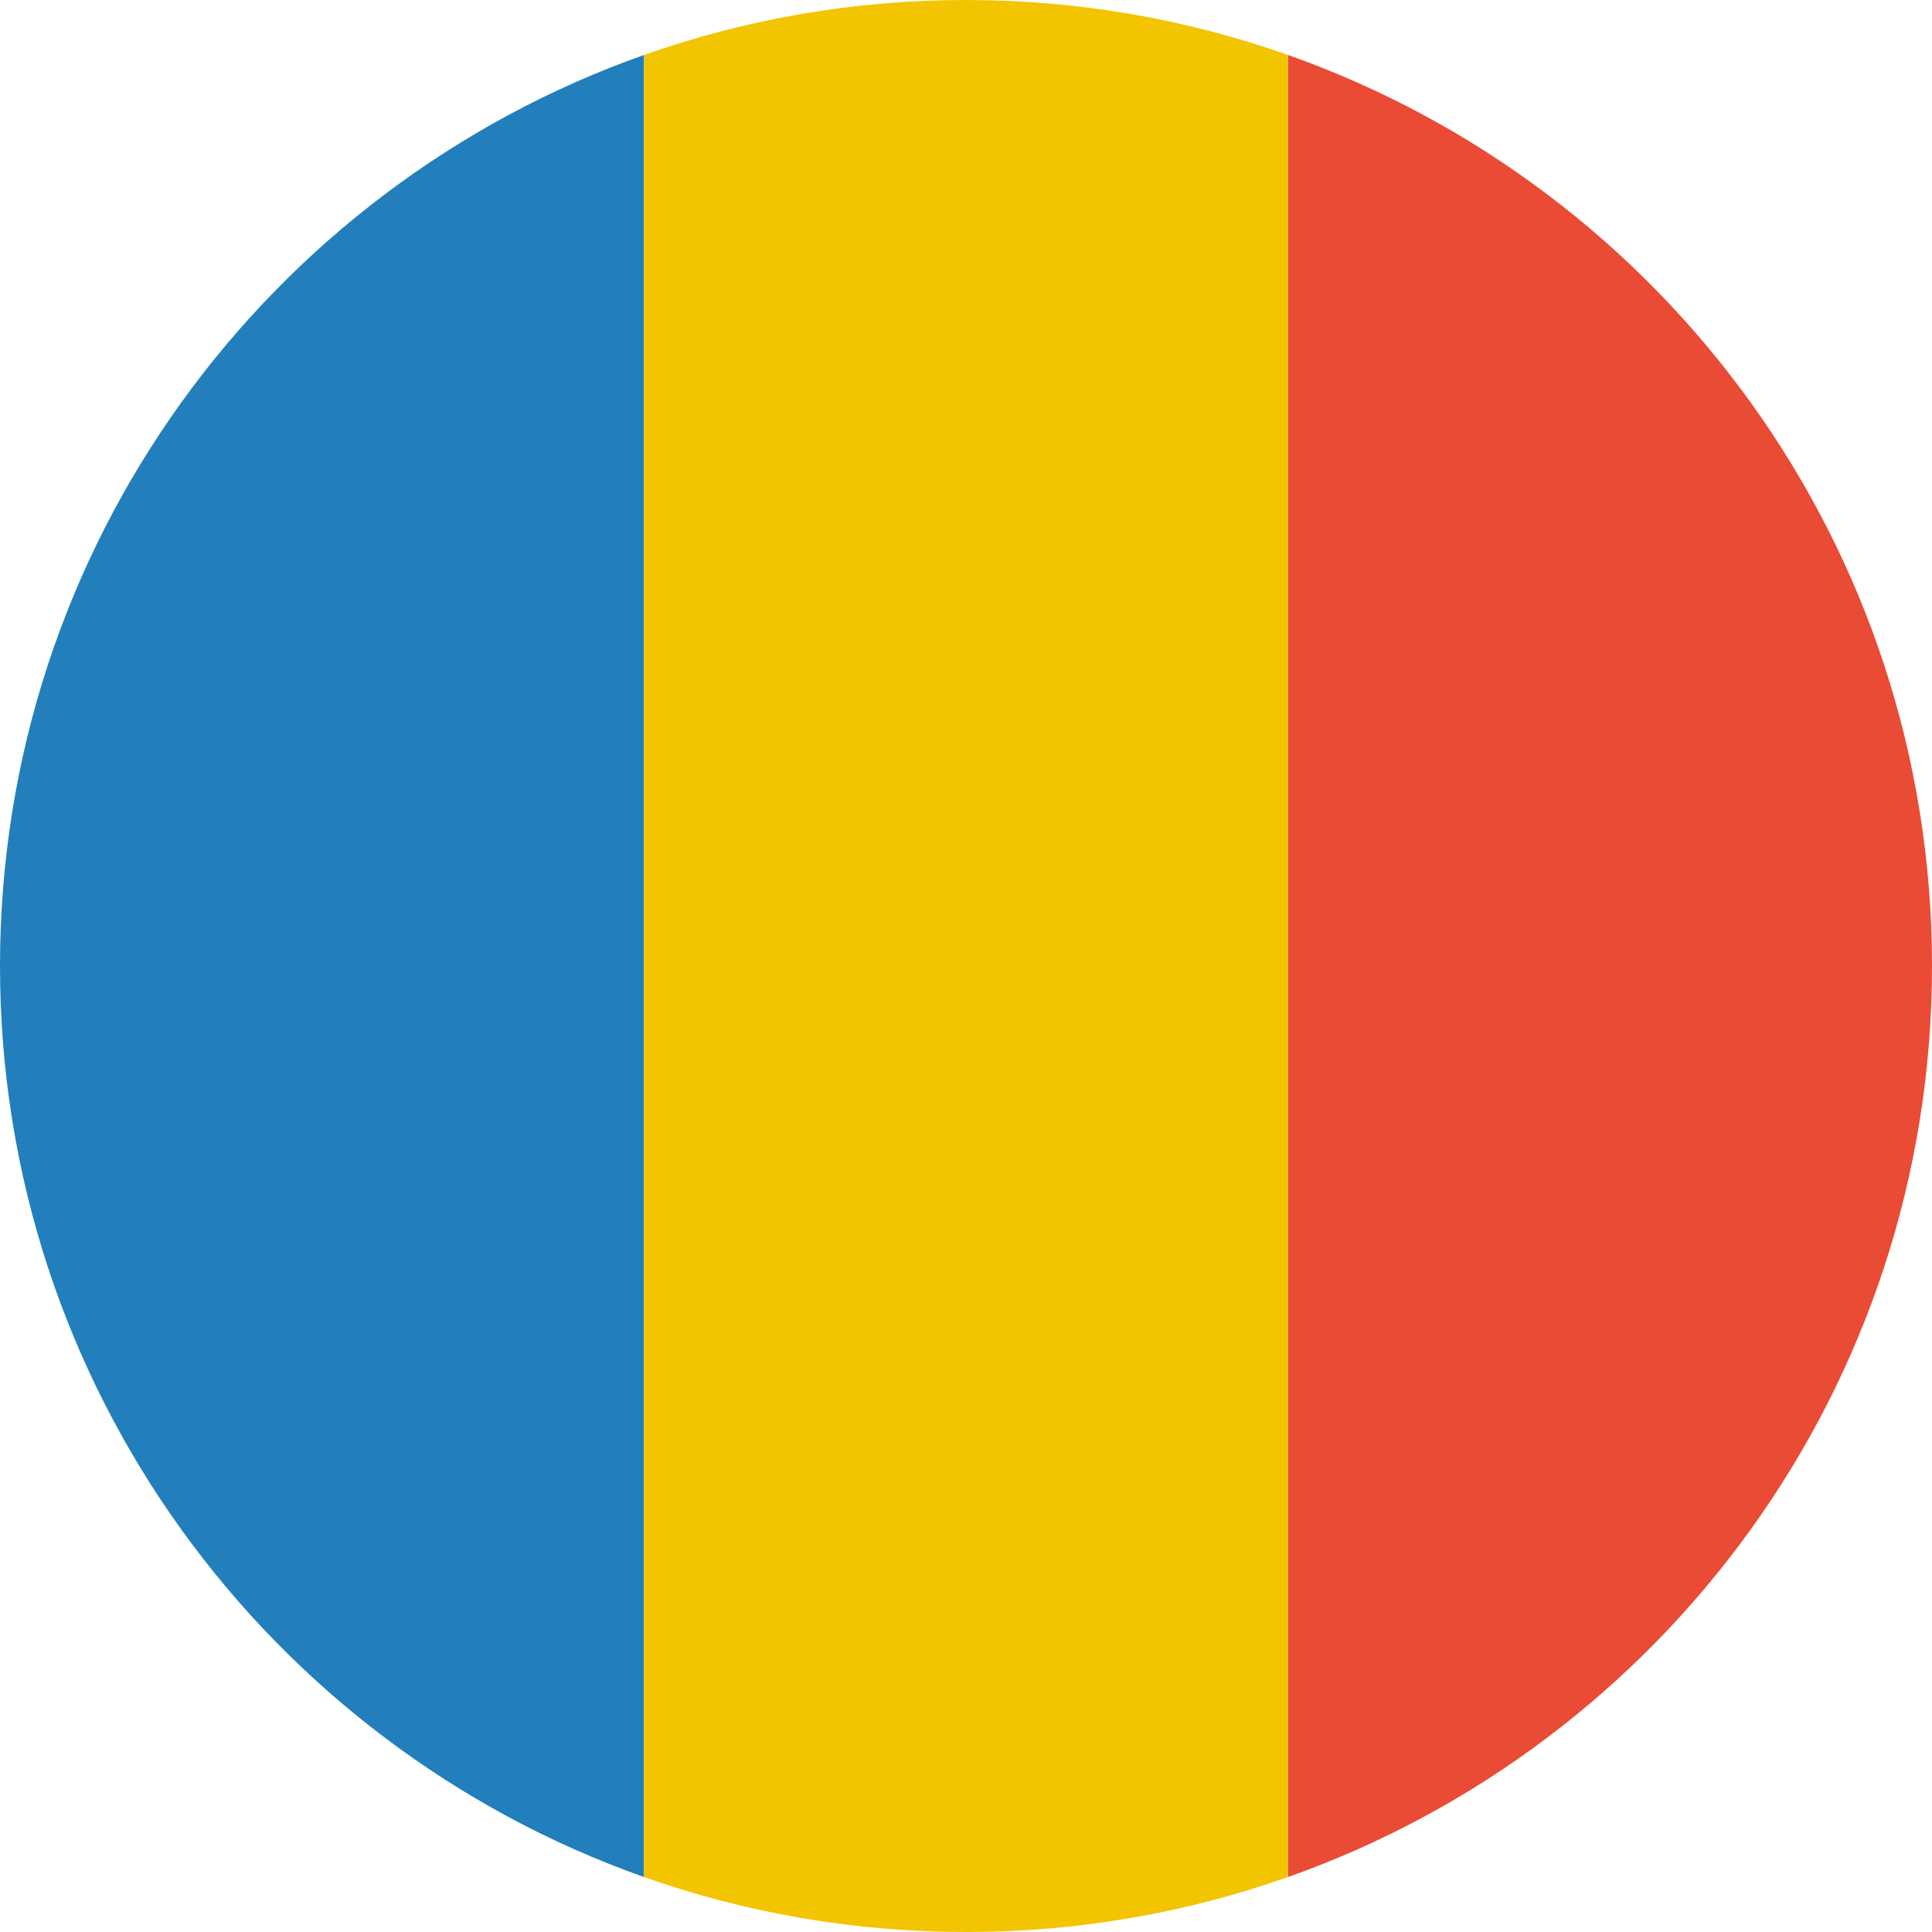
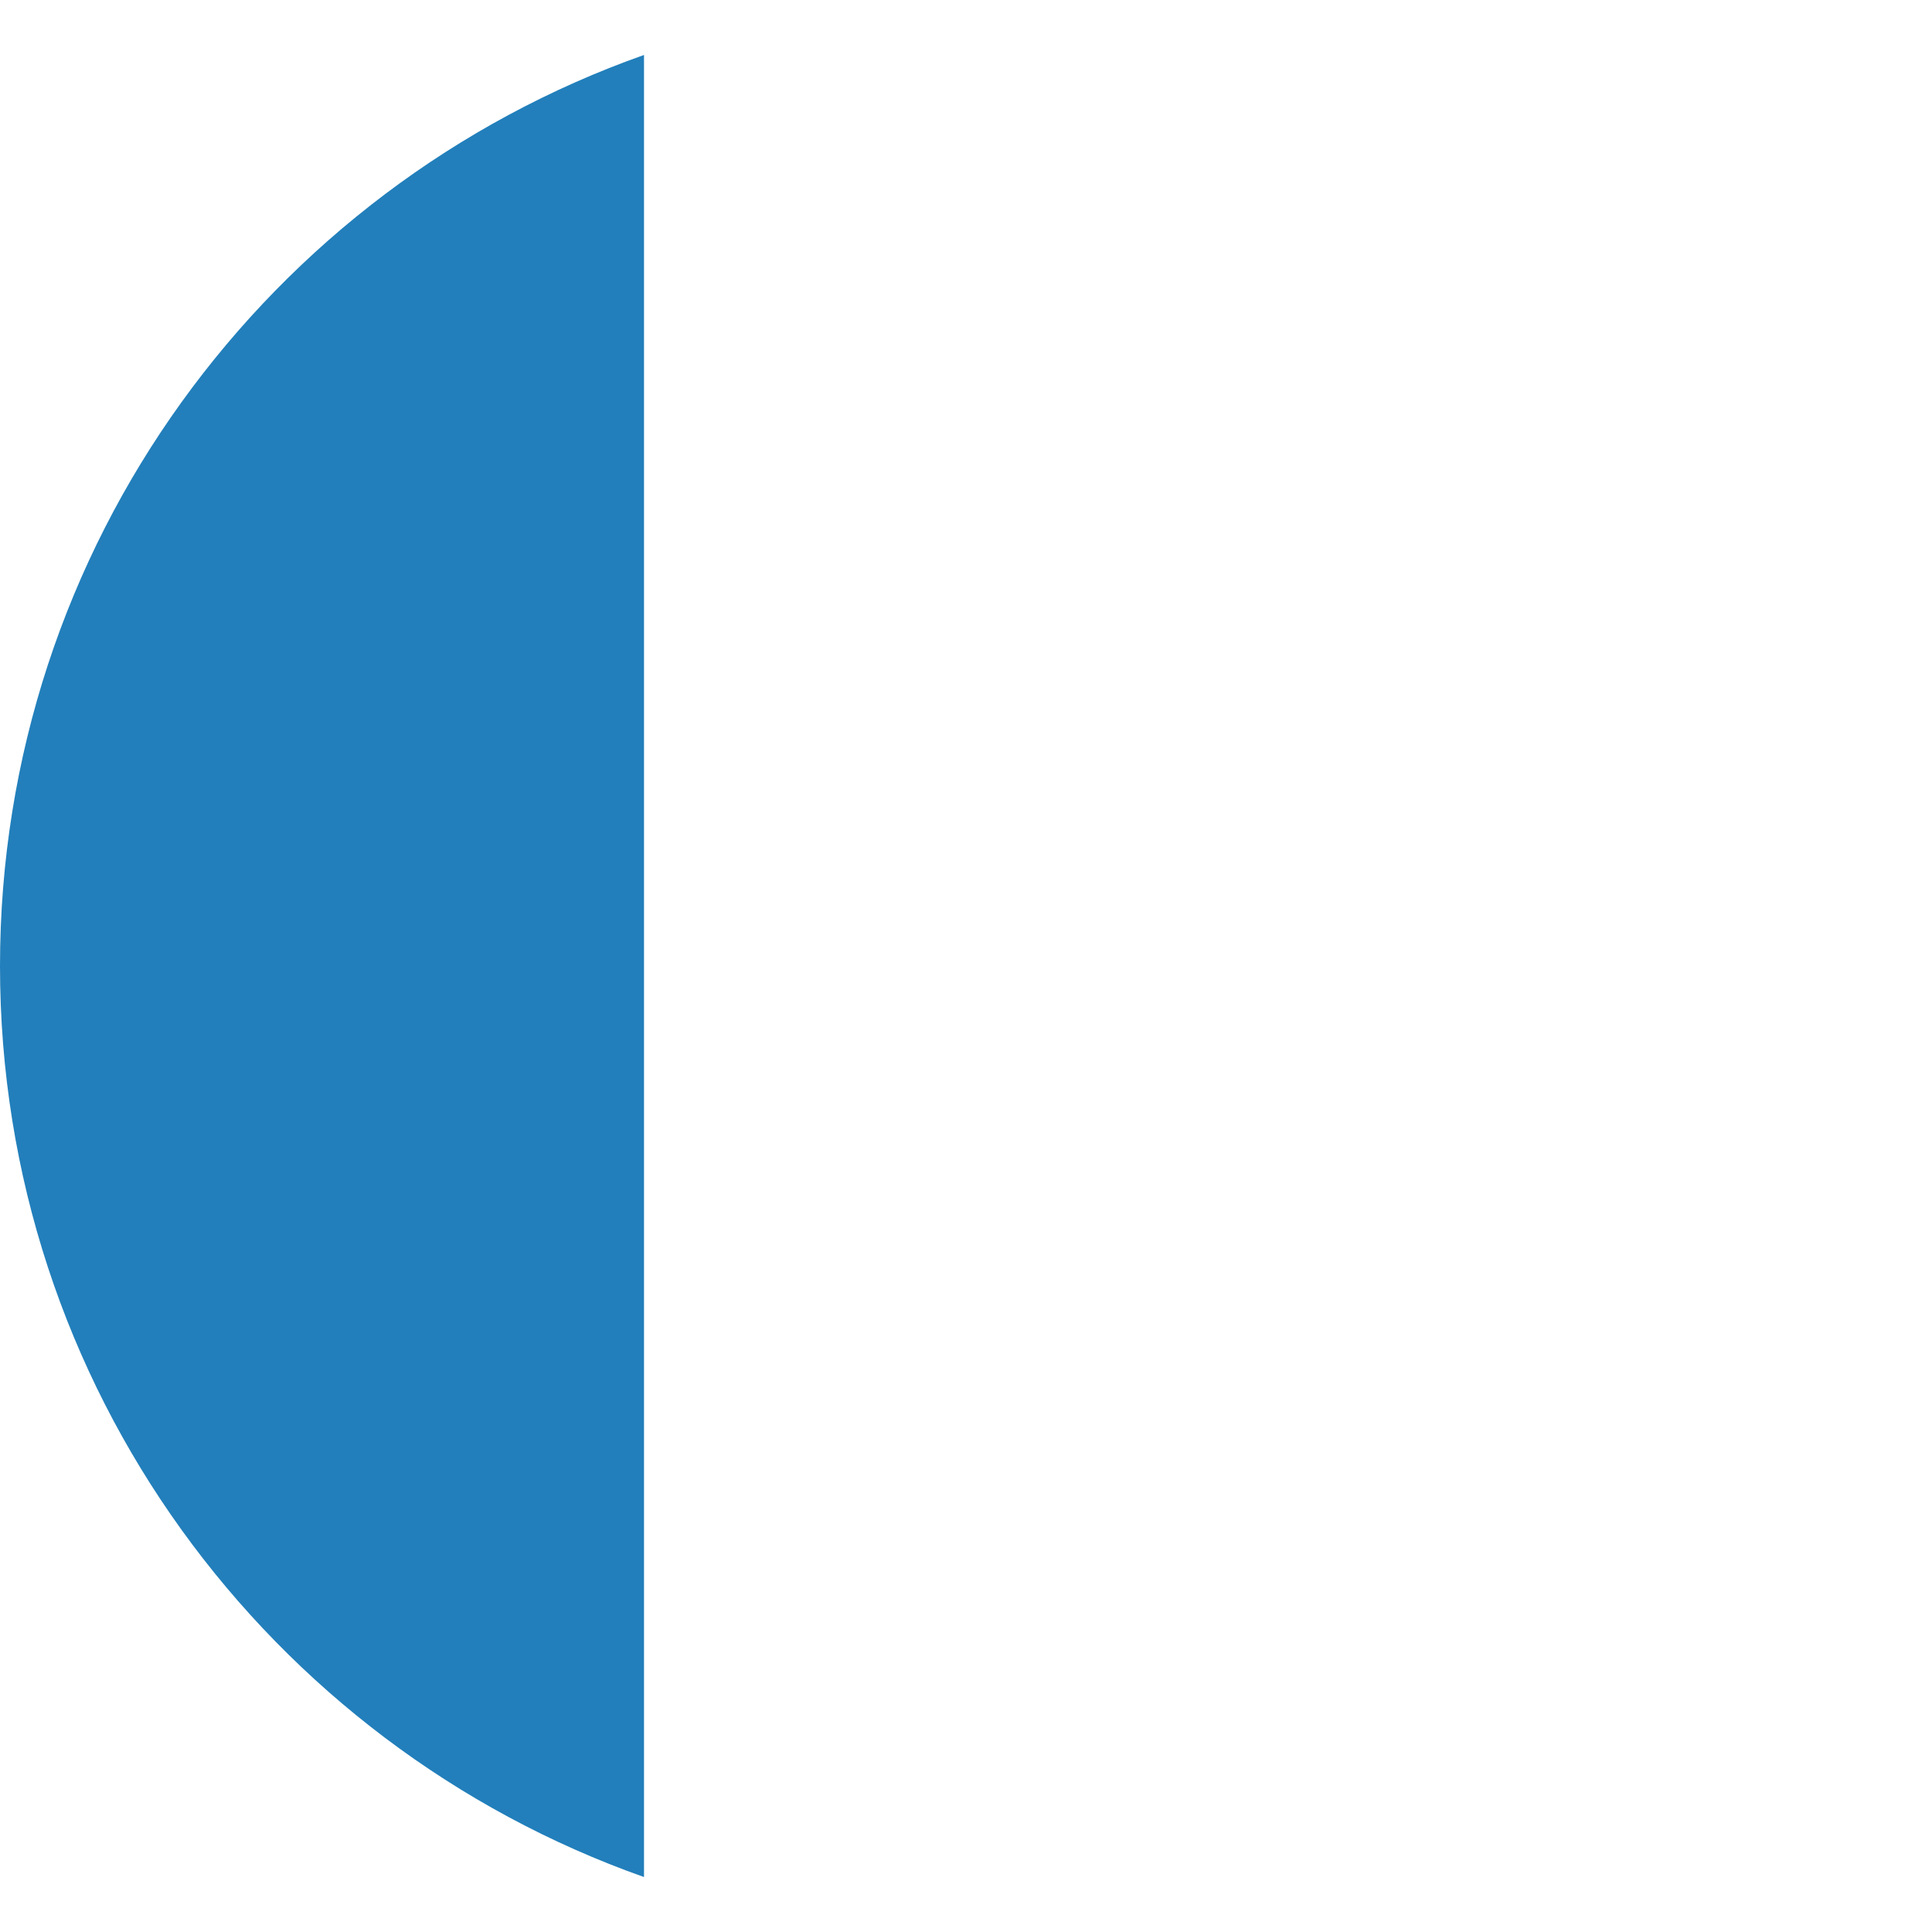
<svg xmlns="http://www.w3.org/2000/svg" width="180" height="180" viewBox="0 0 180 180" fill="none">
  <g clip-path="url(#clip0_35488_7110)">
-     <path fill-rule="evenodd" clip-rule="evenodd" d="M120 174.879C154.956 162.524 180 129.186 180 90C180 50.813 154.956 17.476 120 5.121V174.879H120Z" fill="#E94B35" />
    <path fill-rule="evenodd" clip-rule="evenodd" d="M60 5.121C25.044 17.476 0 50.813 0 90C0 129.186 25.044 162.524 60 174.879V5.121V5.121Z" fill="#227FBB" />
-     <path fill-rule="evenodd" clip-rule="evenodd" d="M120 174.879C110.617 178.195 100.519 180 90 180C79.481 180 69.383 178.195 60 174.879L60 5.121C69.383 1.805 79.481 0 90 0C100.519 0 110.617 1.805 120 5.121V174.879Z" fill="#F2C500" />
  </g>
  <defs>
    <clipPath id="clip0_35488_7110">
      <rect width="180" height="180" fill="white" />
    </clipPath>
  </defs>
</svg>